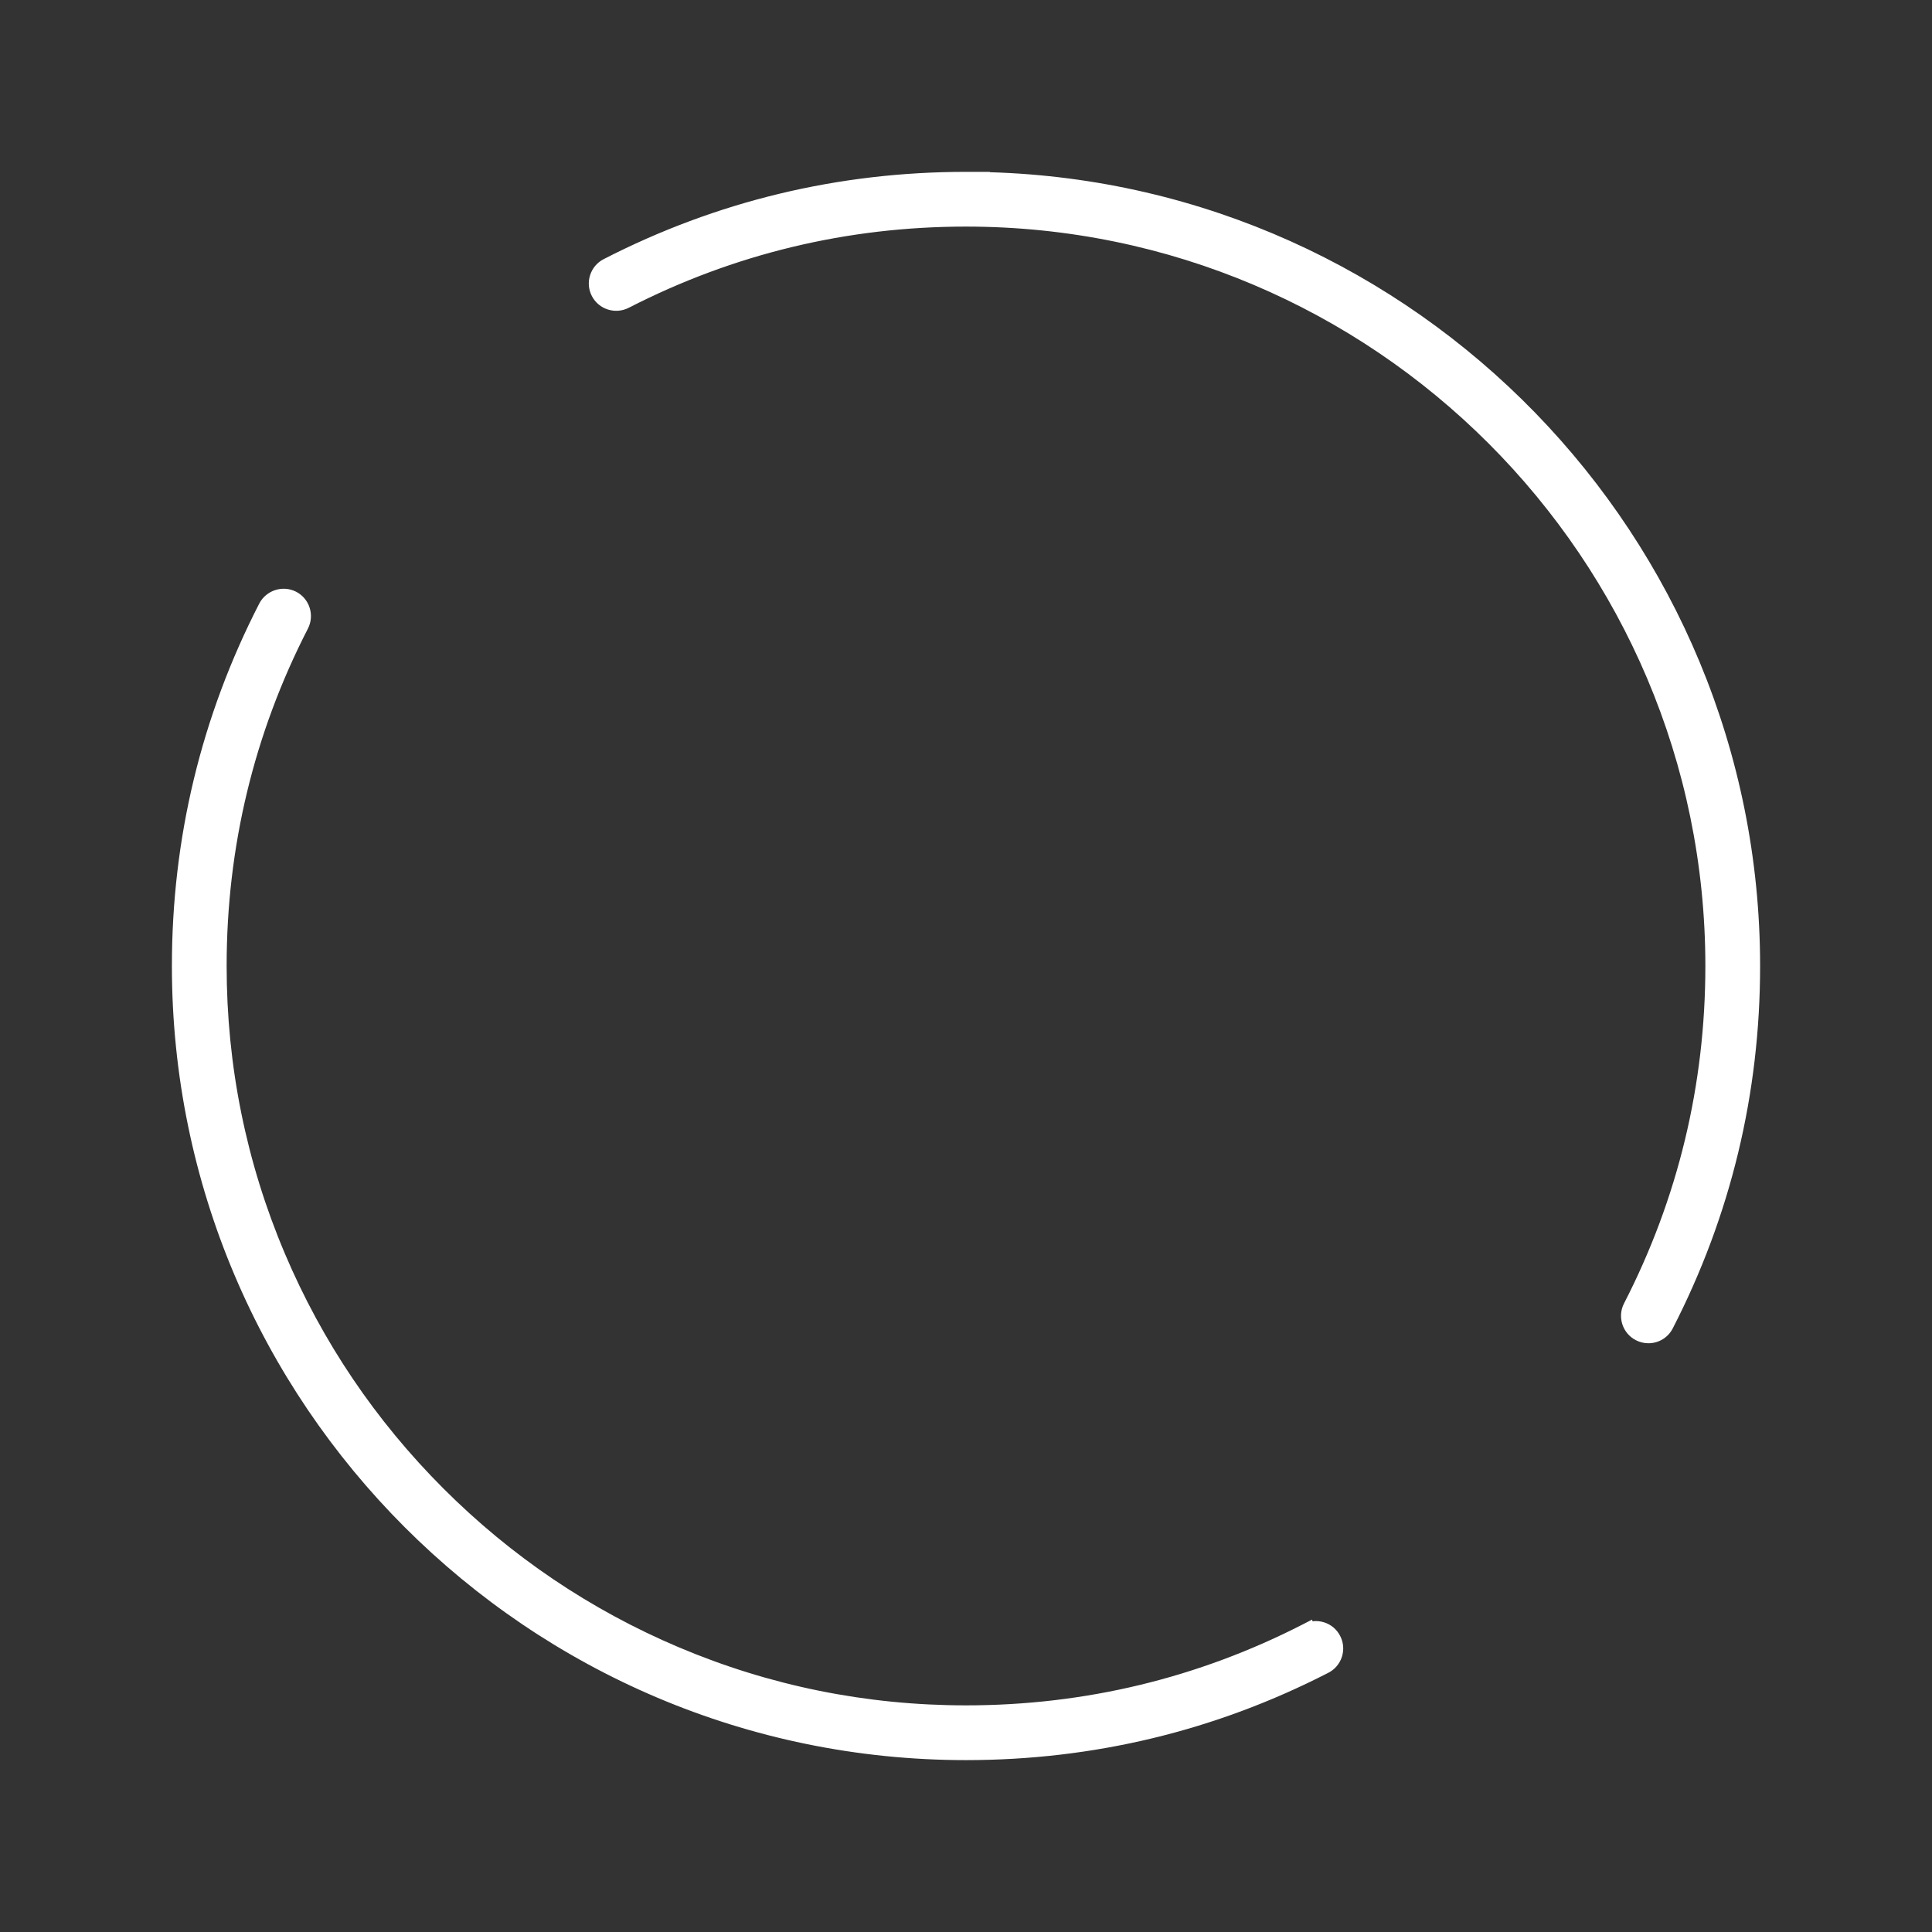
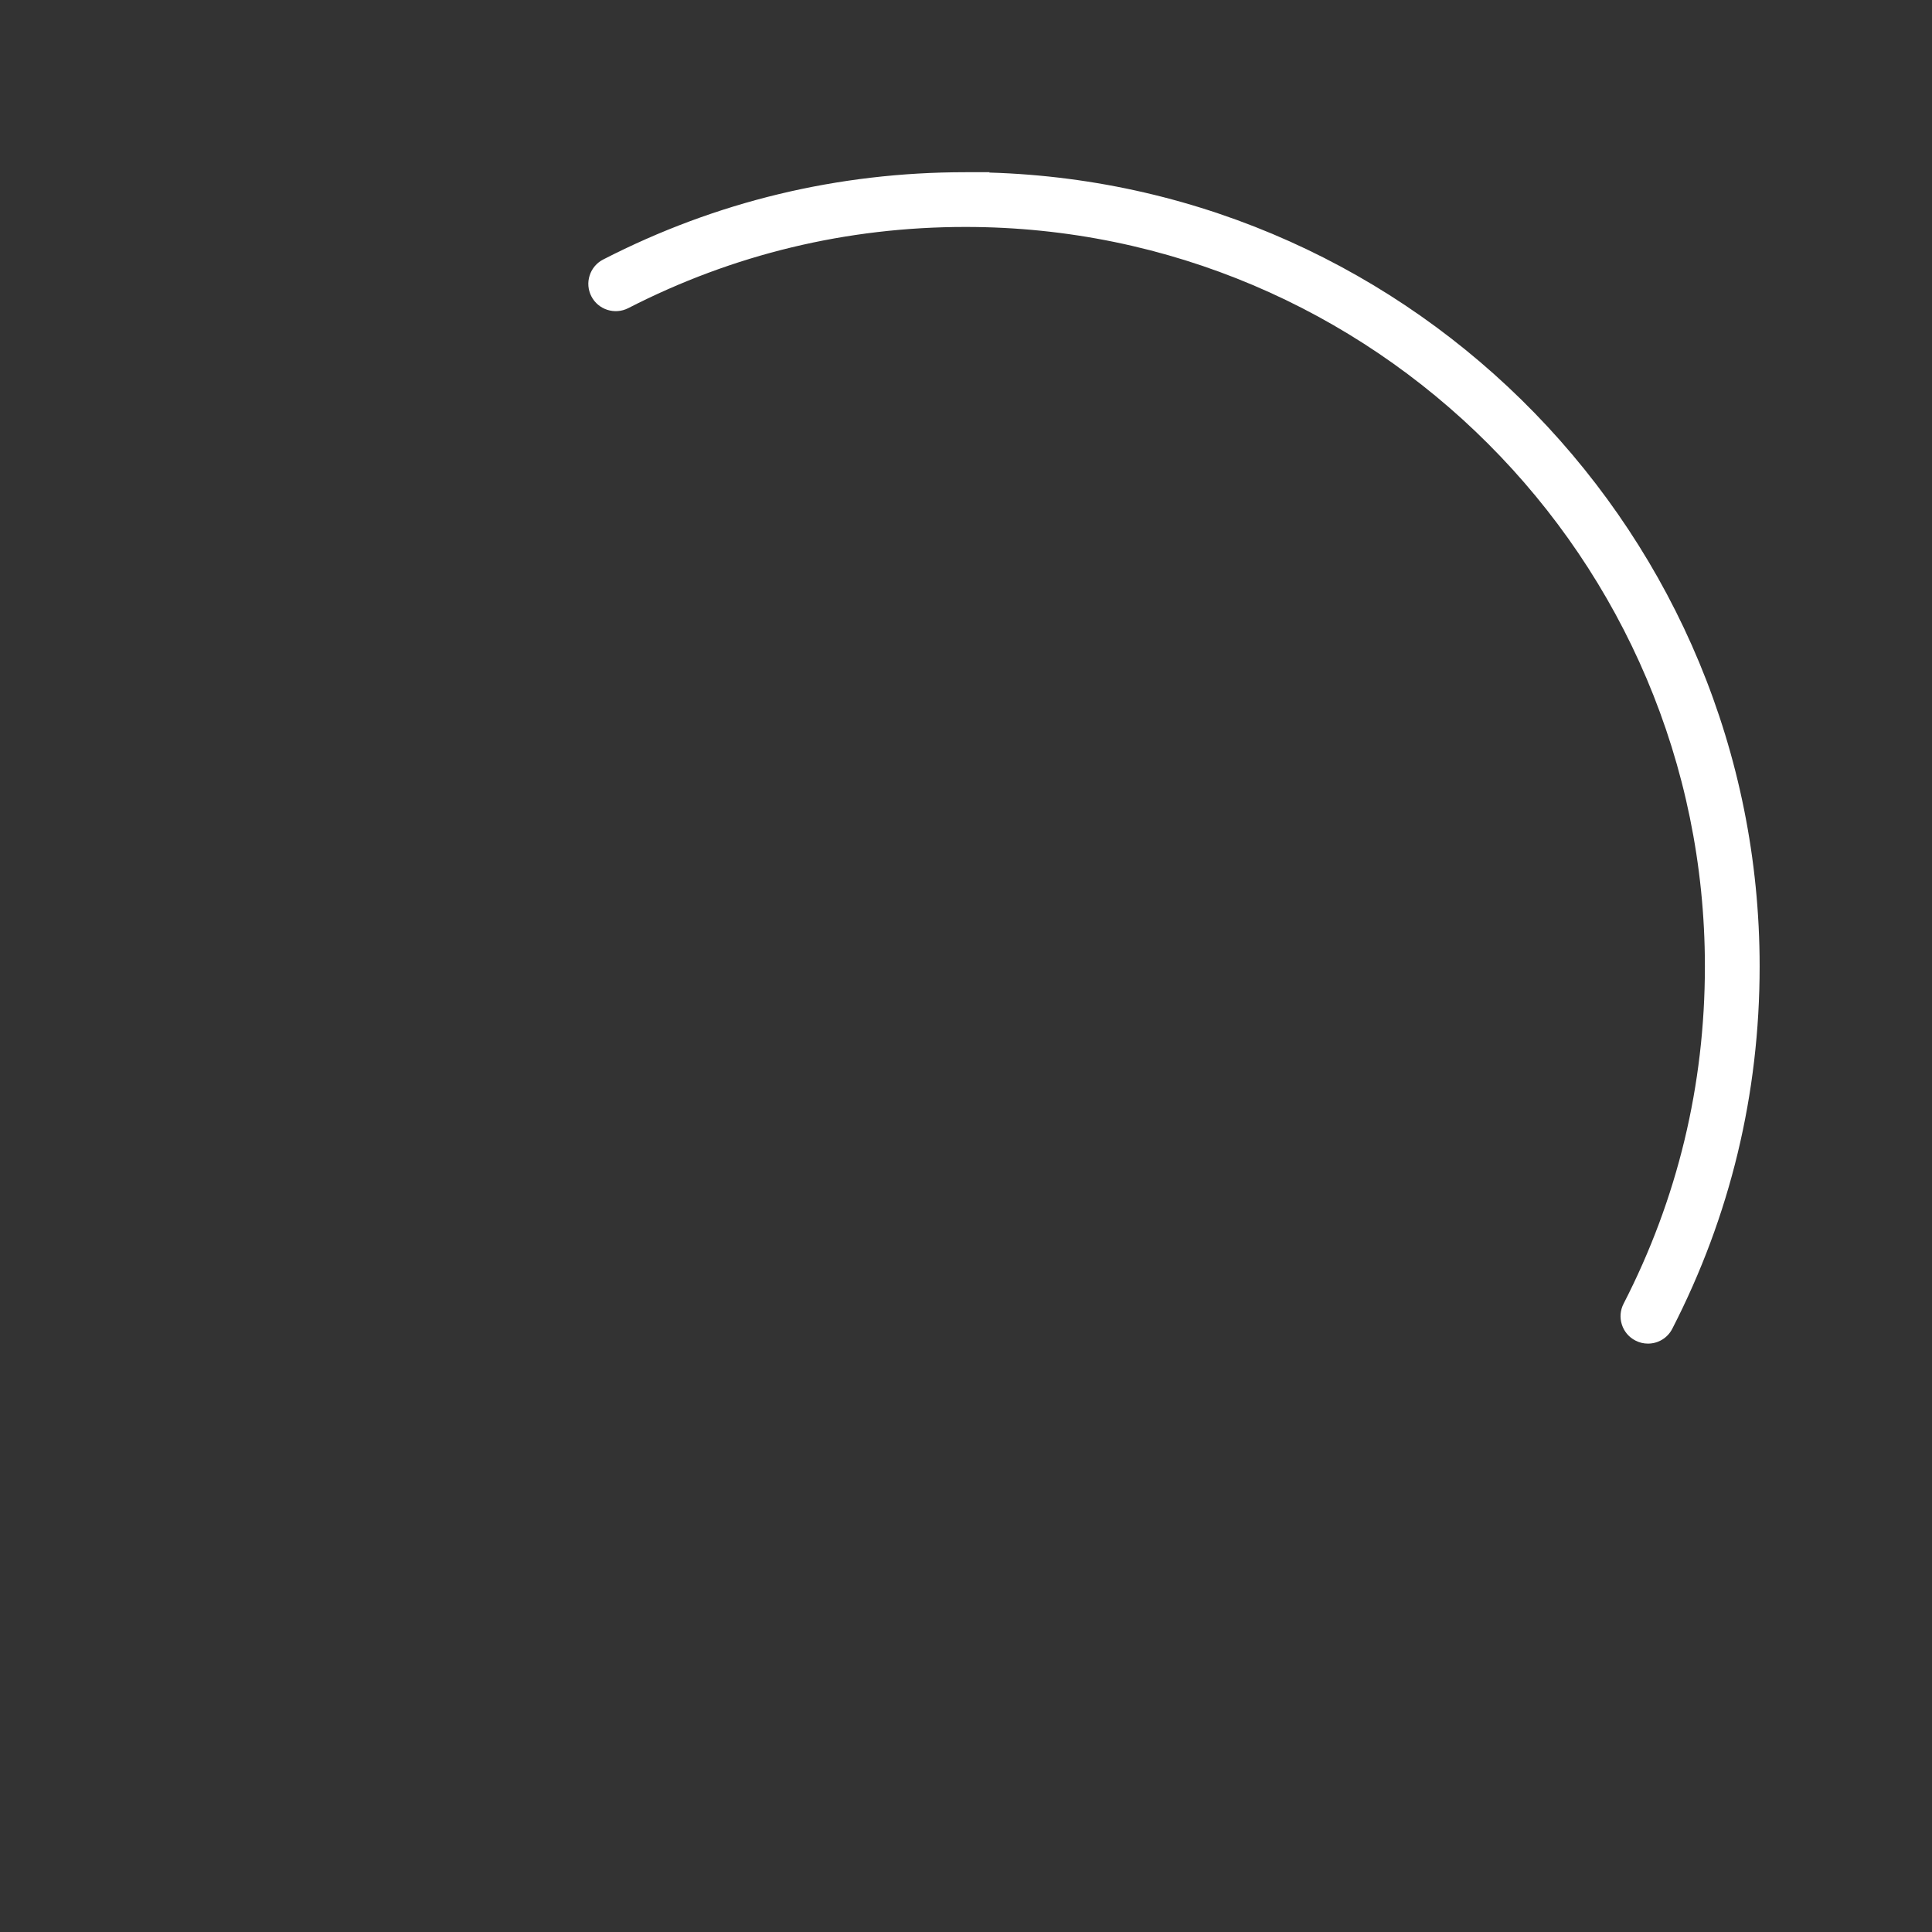
<svg xmlns="http://www.w3.org/2000/svg" id="a" viewBox="0 0 120 120">
  <rect x="0" y="0" width="120" height="120" fill="#333333" stroke="none" />
  <defs>
    <style>.b{fill:#fff;}</style>
  </defs>
-   <path class="b" d="m82.25,100.769c-.239-.077-.486-.1-.727-.07l-.029-.102-.542.279c-6.522,3.349-13.571,5.047-20.952,5.047-6.189,0-12.197-1.216-17.857-3.615-5.467-2.316-10.379-5.631-14.6-9.852s-7.535-9.133-9.852-14.6c-2.398-5.661-3.614-11.669-3.614-17.858,0-7.383,1.699-14.434,5.05-20.957.427-.834.097-1.86-.737-2.289-.83-.422-1.855-.093-2.286.735-3.601,7.007-5.427,14.581-5.427,22.511,0,27.198,22.126,49.326,49.323,49.326,7.93,0,15.502-1.825,22.505-5.424.405-.207.704-.56.843-.992.139-.432.1-.893-.107-1.295-.205-.405-.557-.704-.991-.844" />
-   <path class="b" d="m61.471,10.696l.029-.022h-1.5c-7.93,0-15.502,1.824-22.505,5.422-.403.206-.702.558-.841.99-.14.433-.102.894.106,1.298.426.83,1.452,1.16,2.288.735,6.525-3.347,13.574-5.045,20.952-5.045,25.322,0,45.923,20.602,45.923,45.926,0,7.384-1.699,14.433-5.049,20.952-.209.403-.247.863-.109,1.296.139.434.438.787.841.993.244.127.506.191.78.191.641,0,1.22-.354,1.511-.922,3.6-7.005,5.426-14.578,5.426-22.508,0-26.708-21.332-48.526-47.852-49.306" />
+   <path class="b" d="m61.471,10.696h-1.5c-7.93,0-15.502,1.824-22.505,5.422-.403.206-.702.558-.841.99-.14.433-.102.894.106,1.298.426.83,1.452,1.16,2.288.735,6.525-3.347,13.574-5.045,20.952-5.045,25.322,0,45.923,20.602,45.923,45.926,0,7.384-1.699,14.433-5.049,20.952-.209.403-.247.863-.109,1.296.139.434.438.787.841.993.244.127.506.191.78.191.641,0,1.22-.354,1.511-.922,3.6-7.005,5.426-14.578,5.426-22.508,0-26.708-21.332-48.526-47.852-49.306" />
</svg>